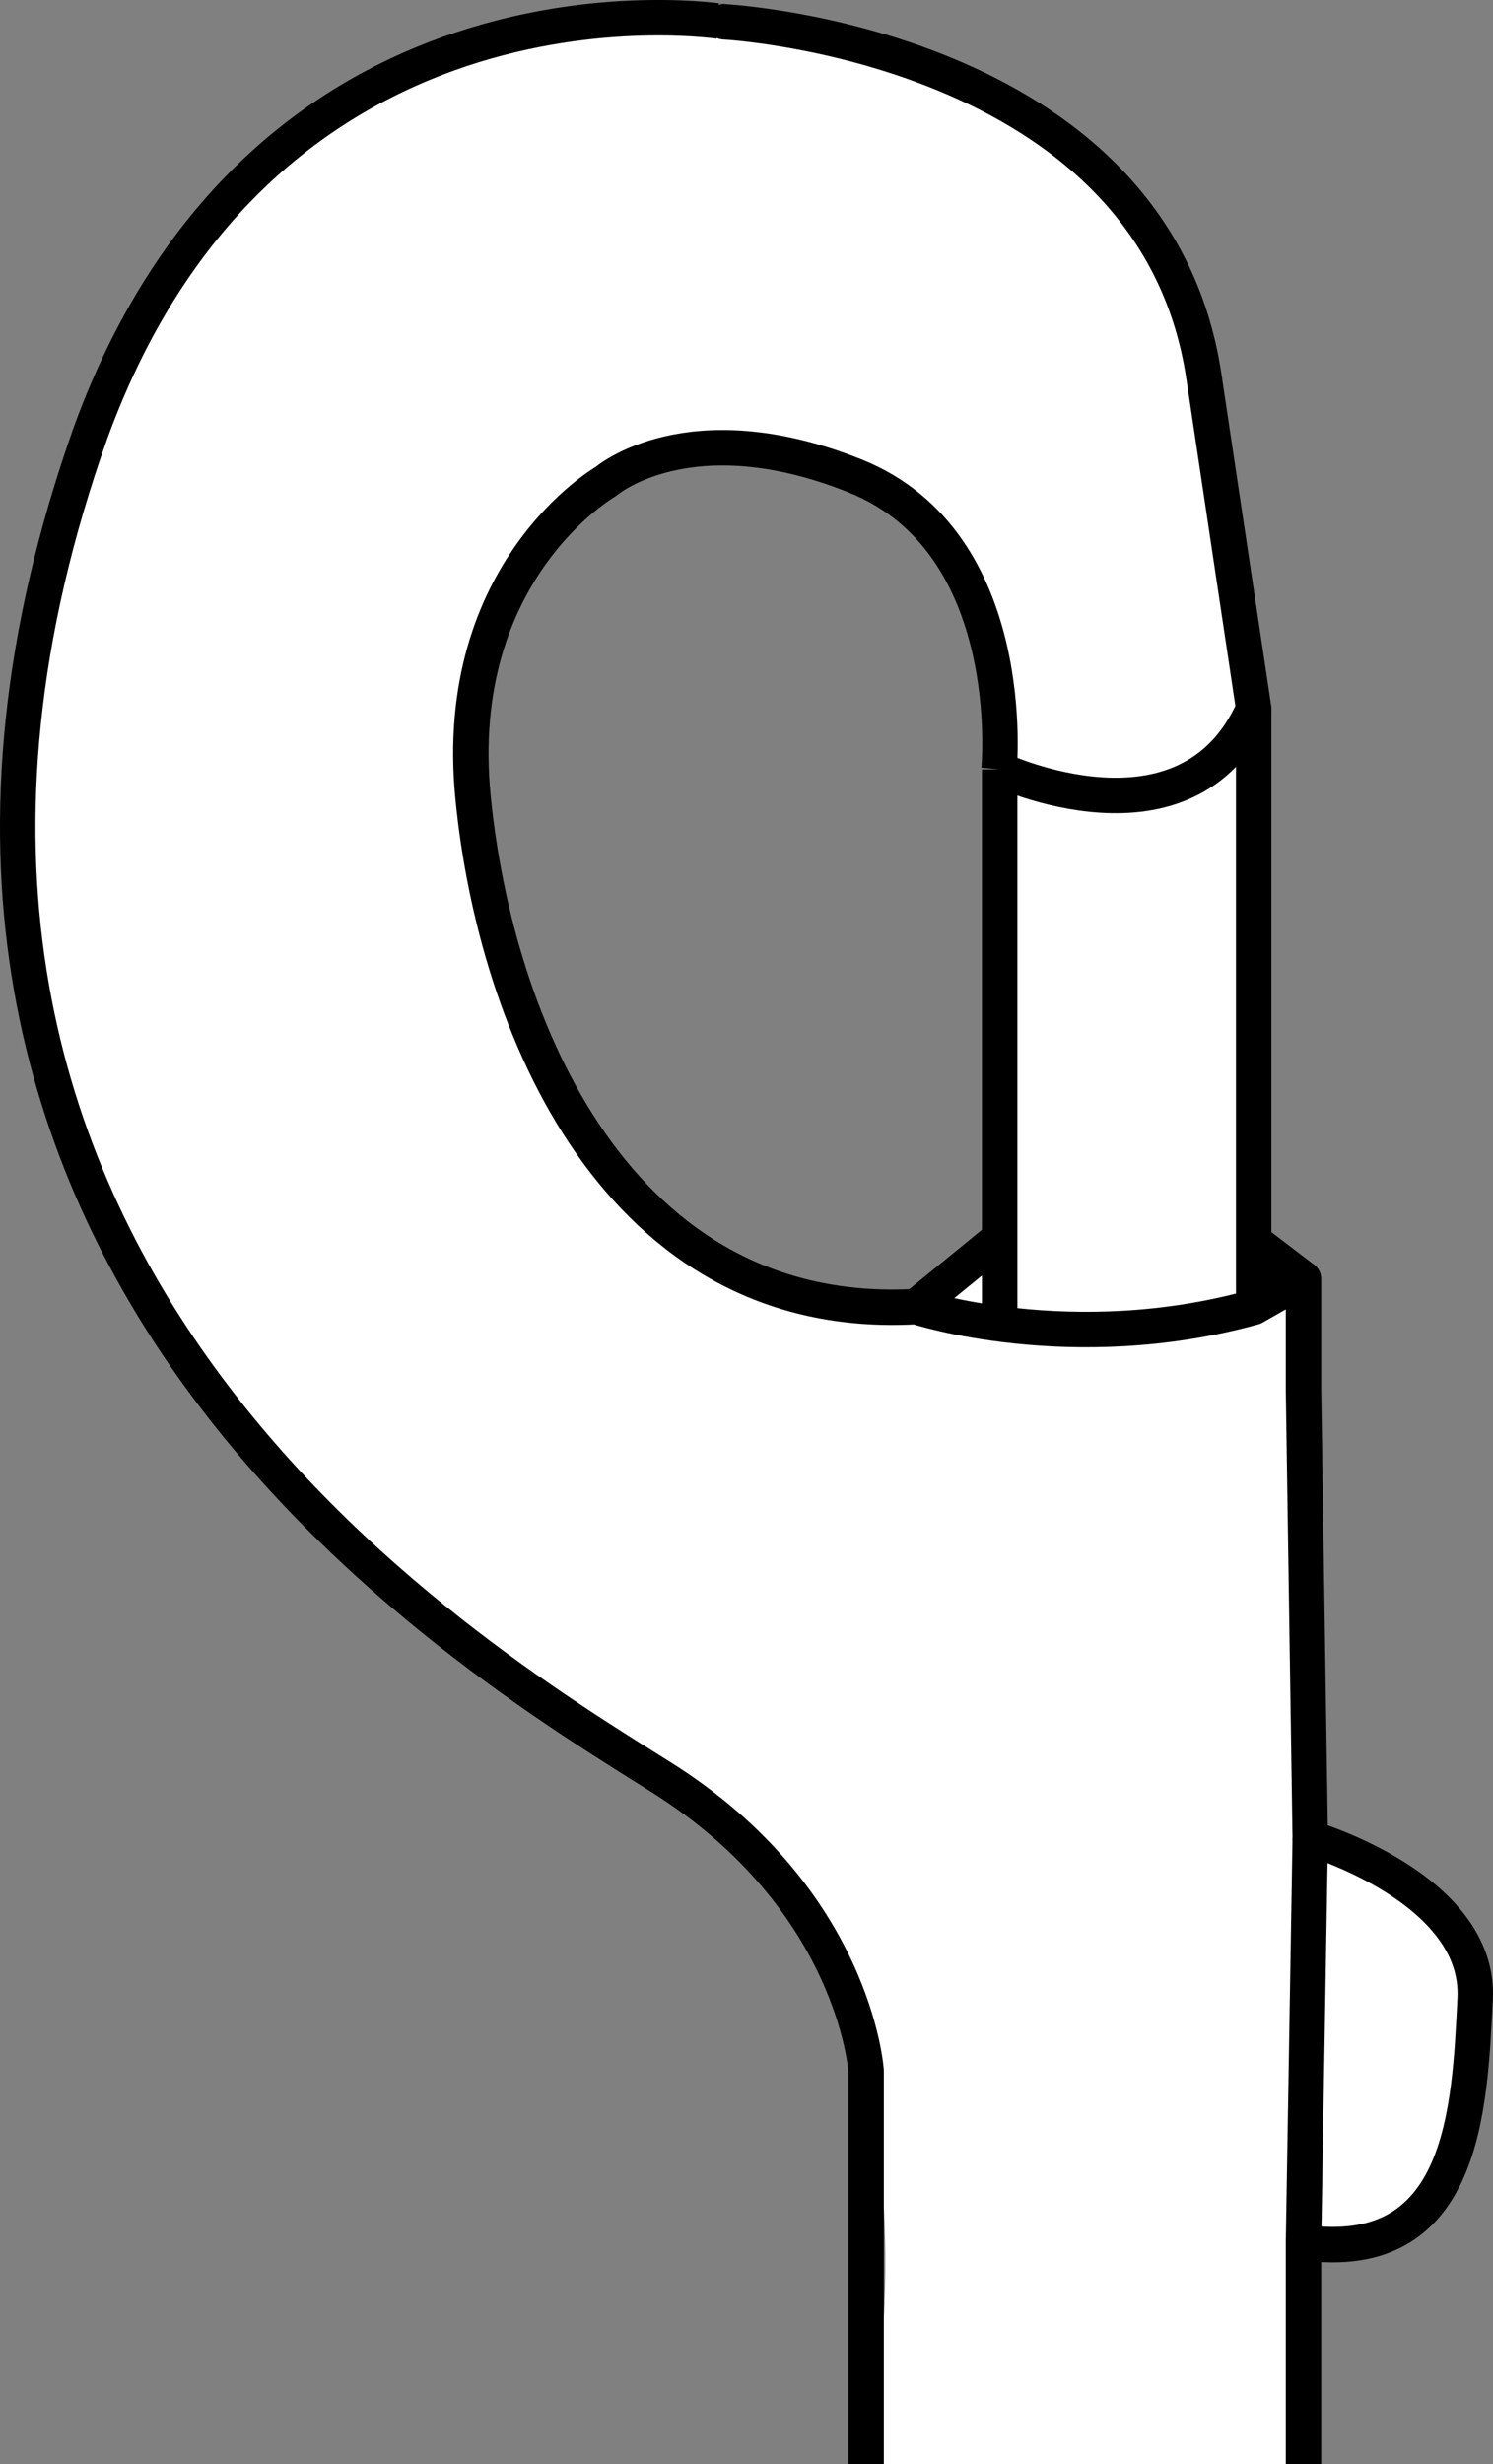
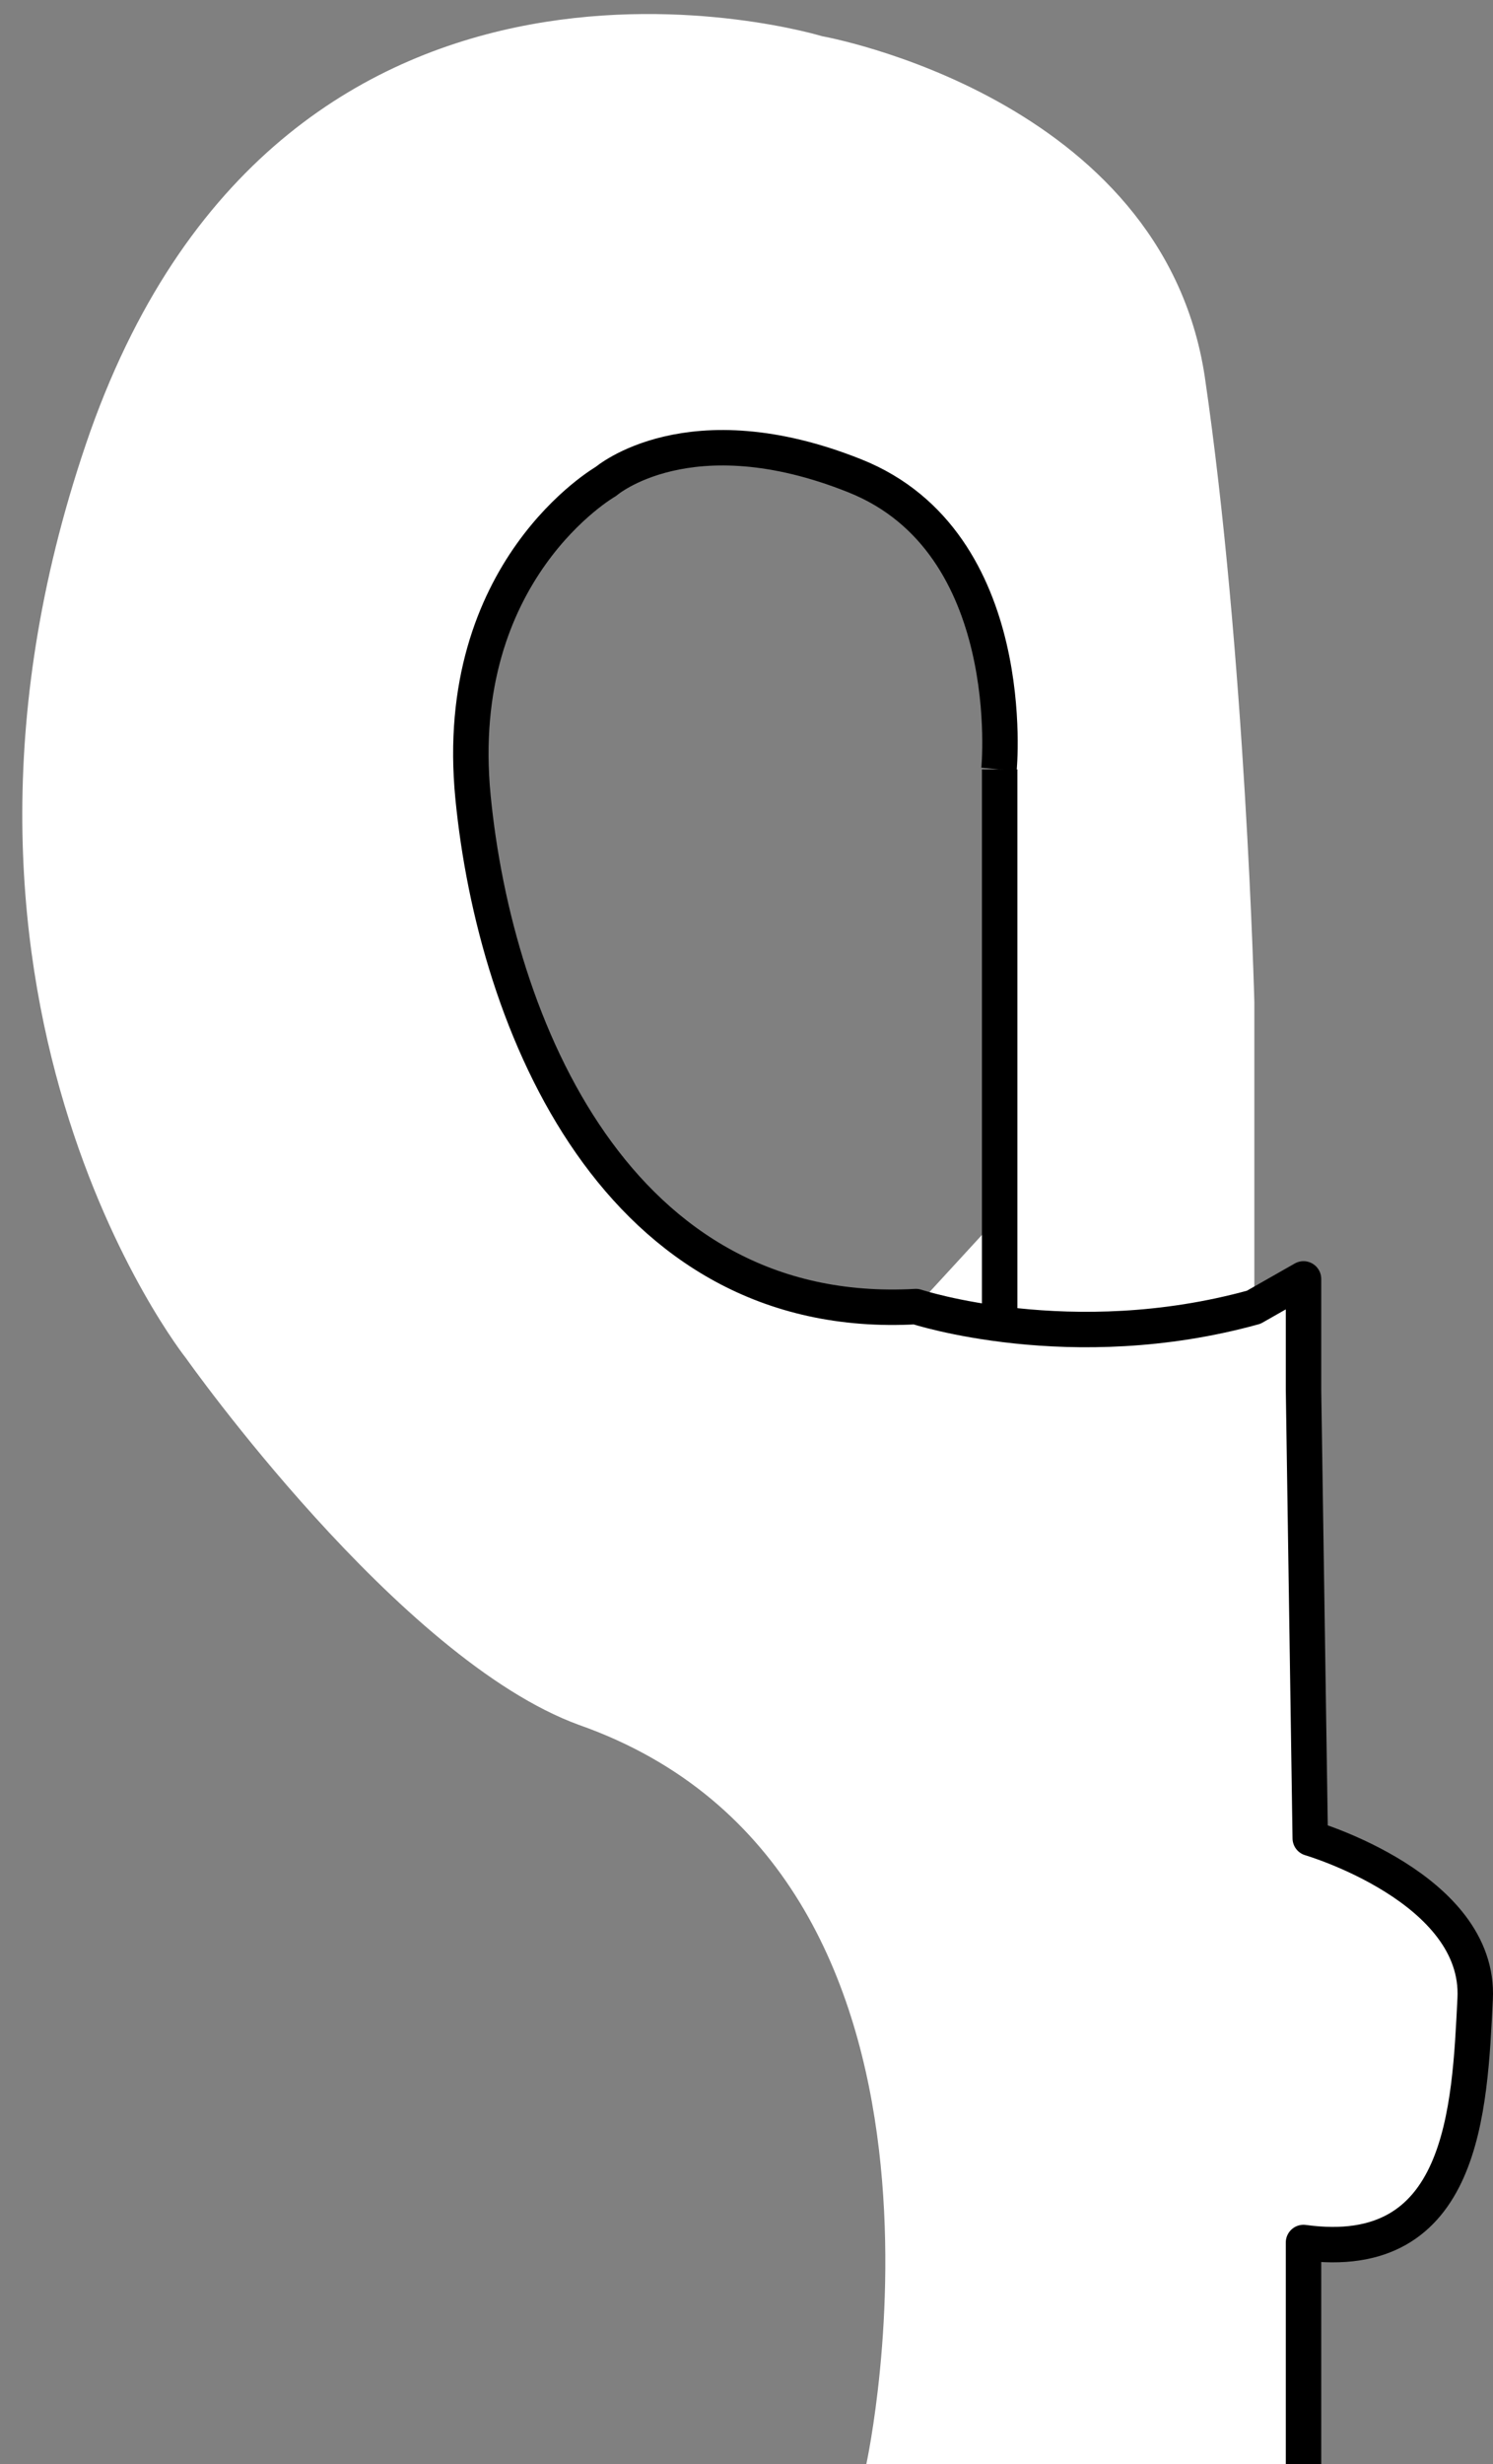
<svg xmlns="http://www.w3.org/2000/svg" version="1.1" id="image" x="0px" y="0px" width="33.707px" height="55.617px" viewBox="0 0 33.707 55.617" enable-background="new 0 0 33.707 55.617" xml:space="preserve">
  <rect x="0" y="0" width="33.707" height="55.617" fill="#808080" stroke="none" />
  <path fill="#FFFFFF" d="M33.039,46.937v-2.92l-1.4-1.56l-2.04-0.96L29.439,28.857l-1.12,0.64v-6.88  c0,0-0.2-7.84-1.12-14.12c-0.96-6.32-8.64-7.68-8.64-7.68S6.519-2.863,2.039,9.737  C-2.401,22.377,4.199,30.657,4.199,30.657s4.8,6.8,8.88,8.28c9.4,3.32,6.48,16.68,6.48,16.68h9.88v-5h1.24  l0.8-0.28l0.92-0.88L33.039,46.937z M22.559,17.417l-0.08,10.12l-1.8,1.96c0,0-5.08,0.28-7-3.24  c-1.92-3.52-4.04-7.52-2.16-13c1.92-5.48,8.12-2.36,8.12-2.36s2.68,2.36,2.84,4.64  C22.639,17.177,22.599,17.417,22.559,17.417z" />
  <path fill="none" stroke="#000000" stroke-width="0.8" stroke-linejoin="round" stroke-miterlimit="10" d="M22.554,17.367  c0,0,0.5-5.125-3.25-6.625s-5.625,0.125-5.625,0.125s-3.5,2-3,7.125s3.25,11.875,10,11.5c0,0,3.5,1.155,7.625,0.015  c1.125-0.64,1.125-0.64,1.125-0.64v2.5l0.152,10.125c0,0,3.848,1.125,3.723,3.625s-0.25,6-3.875,5.5c0,3.25,0,5,0,5" />
  <path fill="none" stroke="#000000" stroke-width="0.8" stroke-linejoin="round" stroke-miterlimit="10" d="M22.554,17.367" />
-   <path fill="none" stroke="#000000" stroke-width="0.8" stroke-linejoin="round" stroke-miterlimit="10" d="M22.554,17.367  c0,0,4.25,2,5.75-1.375c0,0,0,0-1.125-7.5s-10.833-8-10.833-8S6.054-1.183,2.054,9.742c-6.625,18.625,8.5,27.625,12.875,30.375  s4.625,6.625,4.625,6.625v8.875" />
  <line fill="none" stroke="#000000" stroke-width="0.8" stroke-linejoin="round" stroke-miterlimit="10" x1="22.569" y1="29.876" x2="22.569" y2="17.367" />
-   <line fill="none" stroke="#000000" stroke-width="0.8" stroke-linejoin="round" stroke-miterlimit="10" x1="28.304" y1="29.251" x2="28.304" y2="15.992" />
-   <line fill="none" stroke="#000000" stroke-width="0.8" stroke-linejoin="round" stroke-miterlimit="10" x1="28.304" y1="28.009" x2="29.429" y2="28.867" />
-   <line fill="none" stroke="#000000" stroke-width="0.8" stroke-linejoin="round" stroke-miterlimit="10" x1="20.679" y1="29.492" x2="22.494" y2="28.009" />
-   <line fill="none" stroke="#000000" stroke-width="0.8" stroke-linejoin="round" stroke-miterlimit="10" x1="29.429" y1="50.617" x2="29.581" y2="41.492" />
</svg>